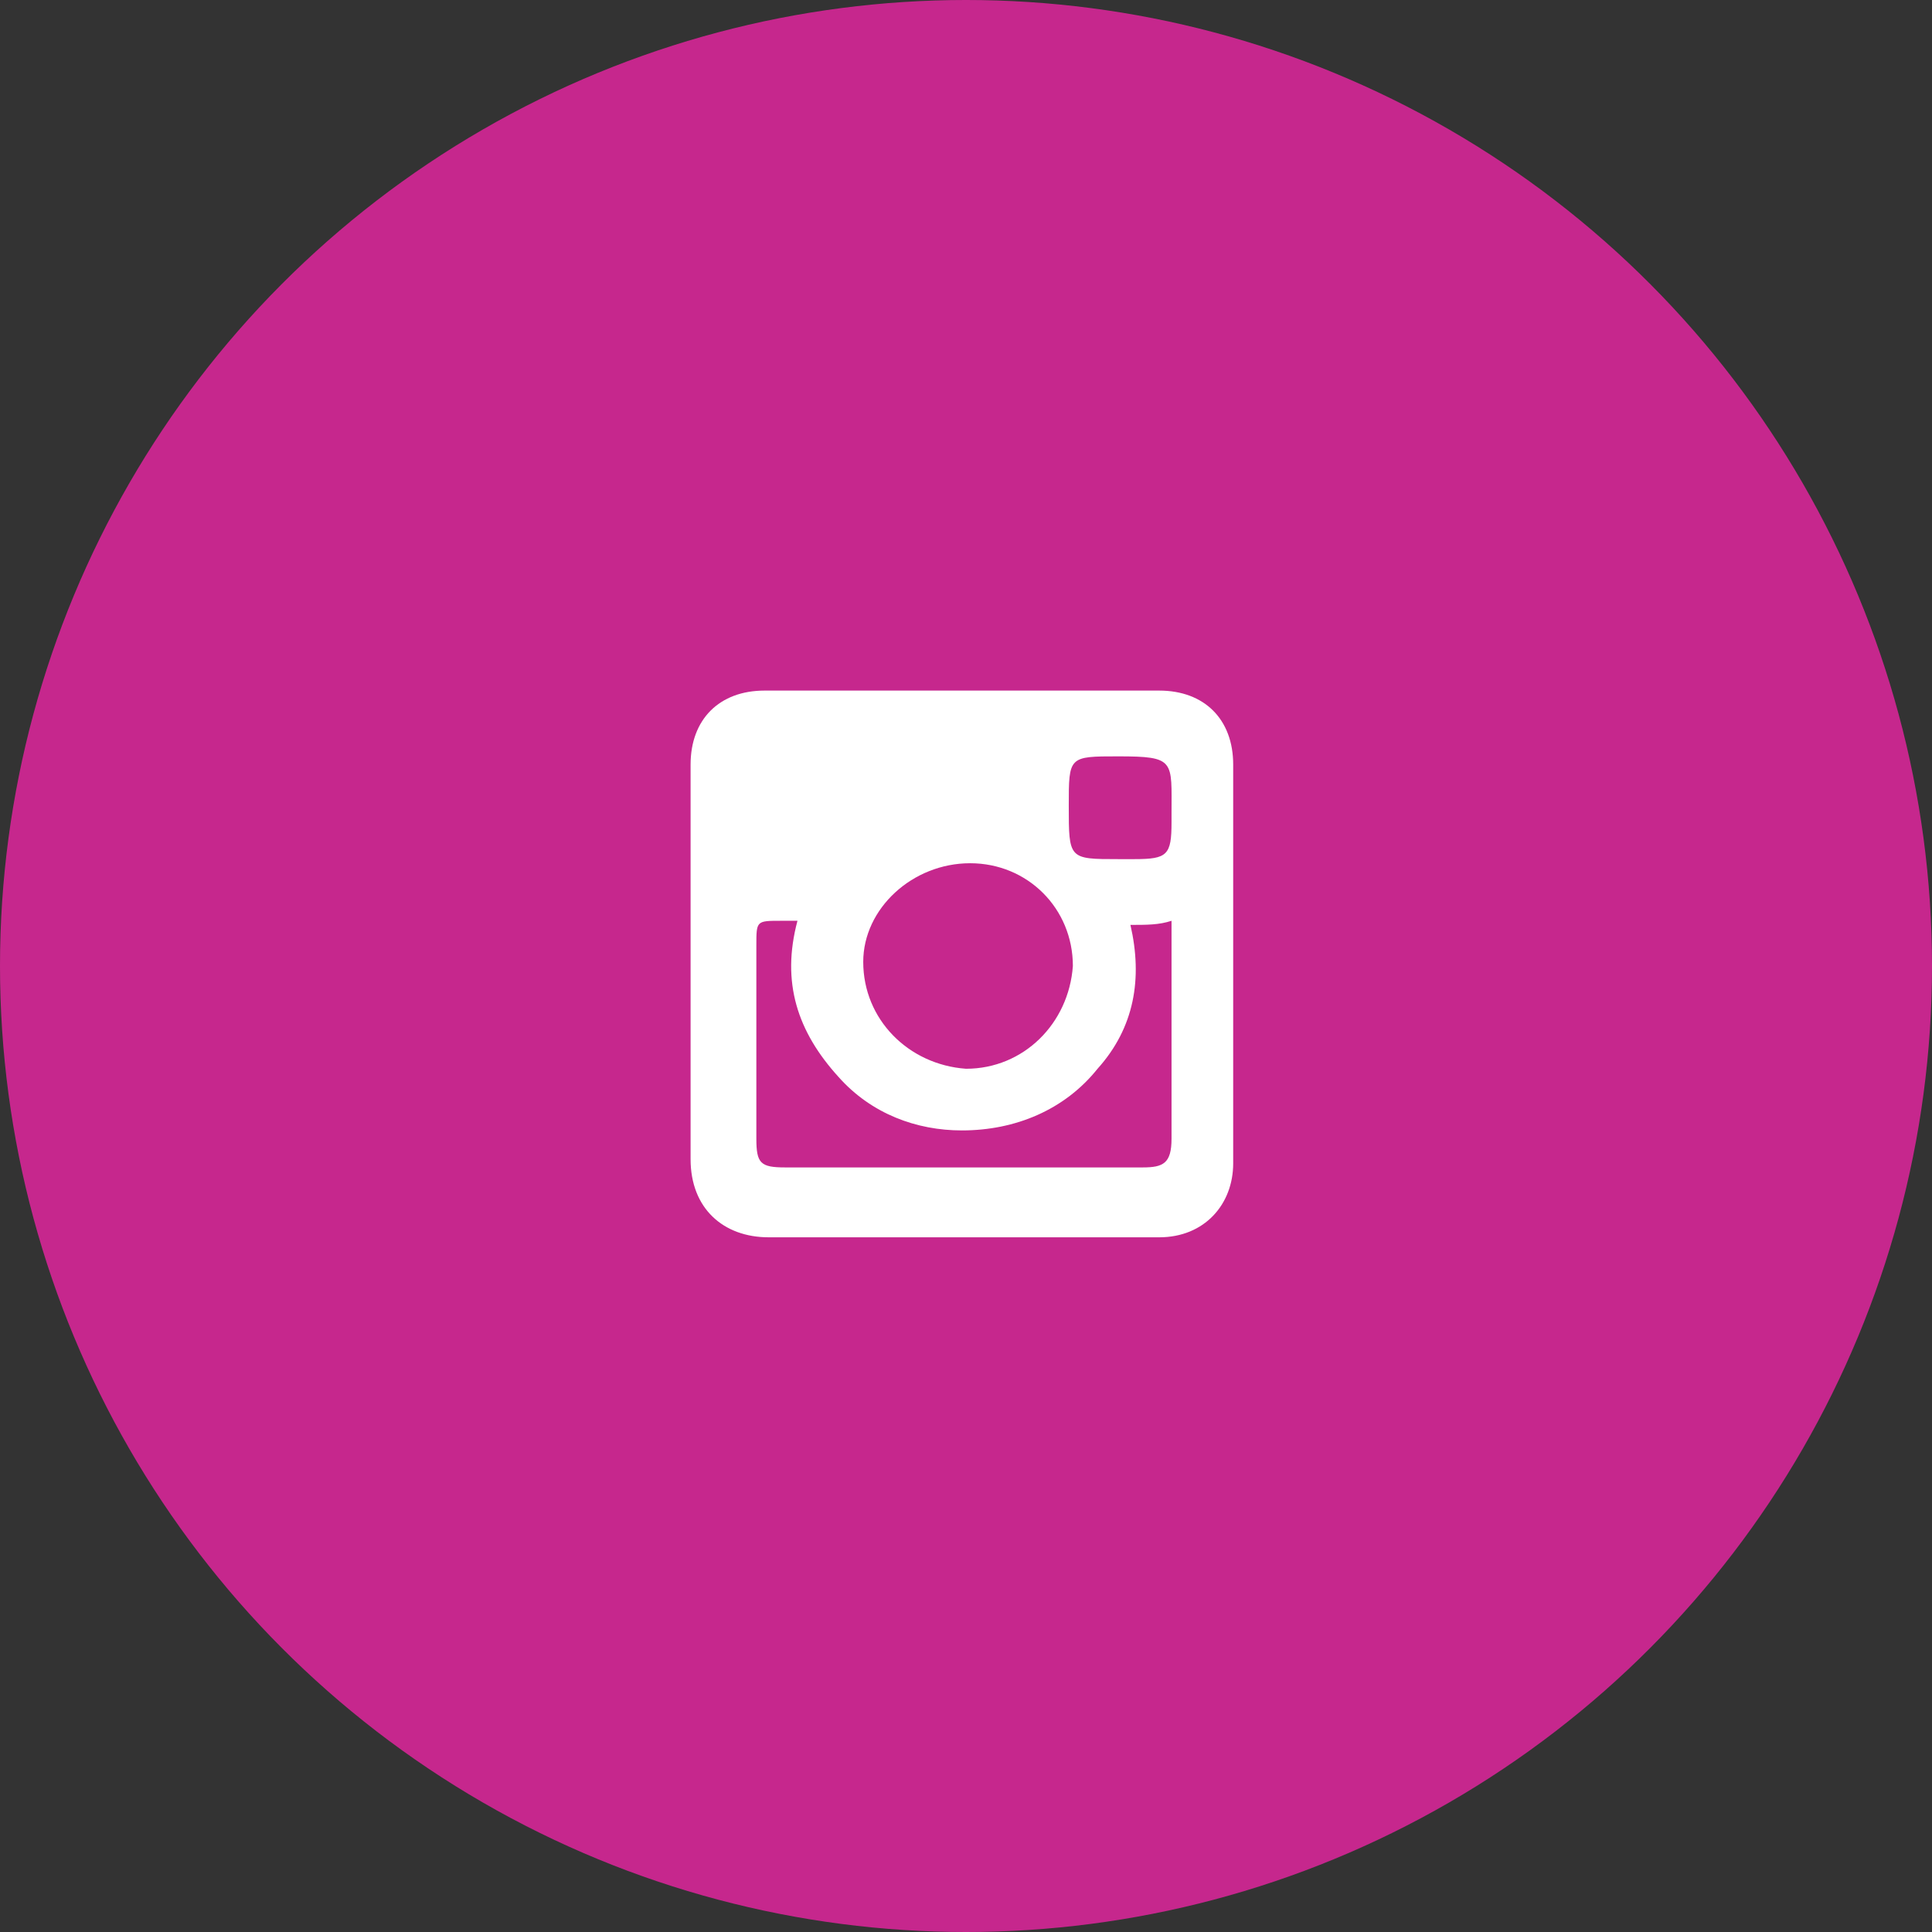
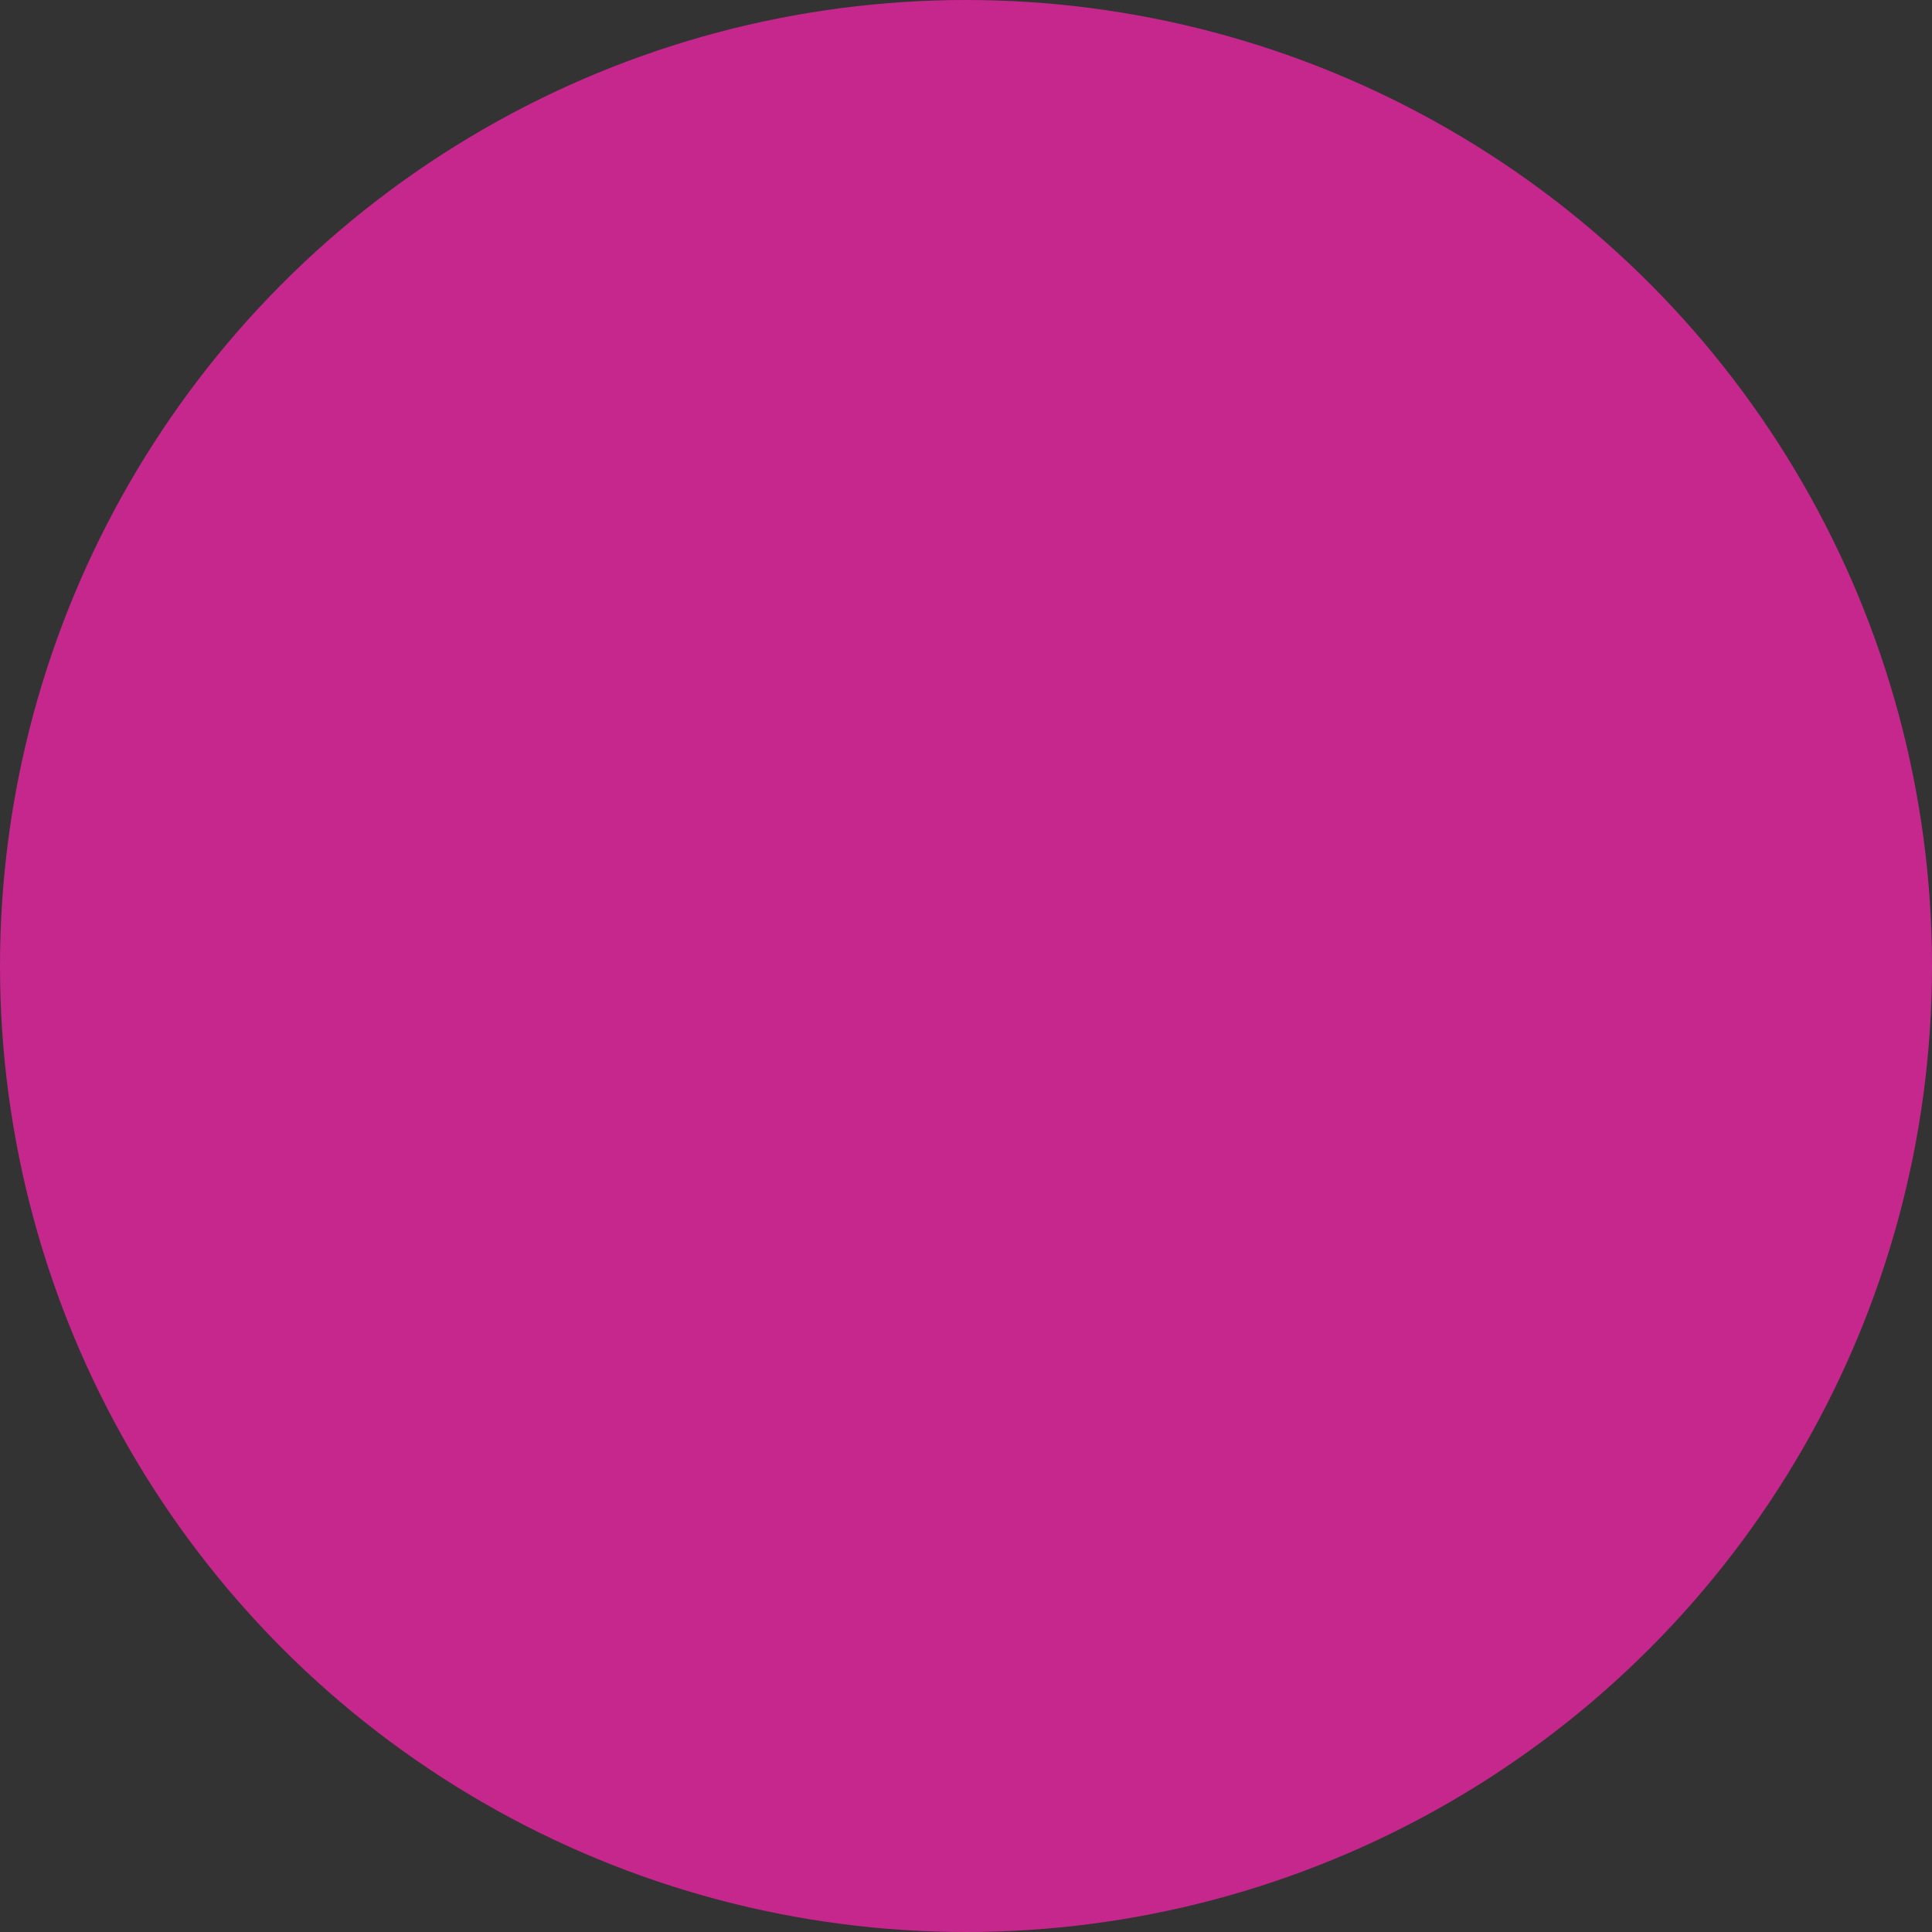
<svg xmlns="http://www.w3.org/2000/svg" version="1.1" id="Ebene_1" x="0px" y="0px" viewBox="0 0 47 47" style="enable-background:new 0 0 47 47;" xml:space="preserve">
  <rect x="0" y="0" width="47" height="47" fill="#333333" stroke="none" />
  <style type="text/css">
	.st0{fill:#C6278D;}
	.st1{fill:#FFFFFF;}
</style>
  <g>
    <circle class="st0" cx="23.5" cy="23.5" r="23.5" />
-     <path class="st1" d="M23.5,30.1c-1.6,0-3.2,0-4.8,0c-1.1,0-1.9-0.7-1.9-1.9c0-3.2,0-6.4,0-9.6c0-1.1,0.7-1.8,1.8-1.8   c3.2,0,6.4,0,9.6,0c1.1,0,1.8,0.7,1.8,1.8c0,3.2,0,6.4,0,9.7c0,1-0.7,1.8-1.8,1.8C26.7,30.1,25.1,30.1,23.5,30.1z M27.5,22.5   c0.3,1.3,0.1,2.5-0.8,3.5c-0.8,1-2,1.5-3.3,1.5c-1.1,0-2.2-0.4-3-1.3c-1-1.1-1.4-2.3-1-3.8c-0.2,0-0.3,0-0.4,0   c-0.6,0-0.6,0-0.6,0.6c0,1.6,0,3.1,0,4.7c0,0.6,0.1,0.7,0.7,0.7c2.9,0,5.8,0,8.7,0c0.5,0,0.7-0.1,0.7-0.7c0-1.6,0-3.2,0-4.8   c0-0.2,0-0.3,0-0.5C28.2,22.5,27.9,22.5,27.5,22.5z M26.1,23.5c0-1.4-1.1-2.5-2.5-2.5c-1.4,0-2.6,1.1-2.6,2.4   c0,1.4,1.1,2.5,2.5,2.6C24.9,26,26,24.9,26.1,23.5z M27.2,20.9c0.1,0,0.3,0,0.4,0c0.8,0,0.9-0.1,0.9-0.9c0-0.1,0-0.2,0-0.2   c0-1.3,0.1-1.4-1.3-1.4c-1.2,0-1.2,0-1.2,1.2C26,20.9,26,20.9,27.2,20.9z" />
  </g>
</svg>